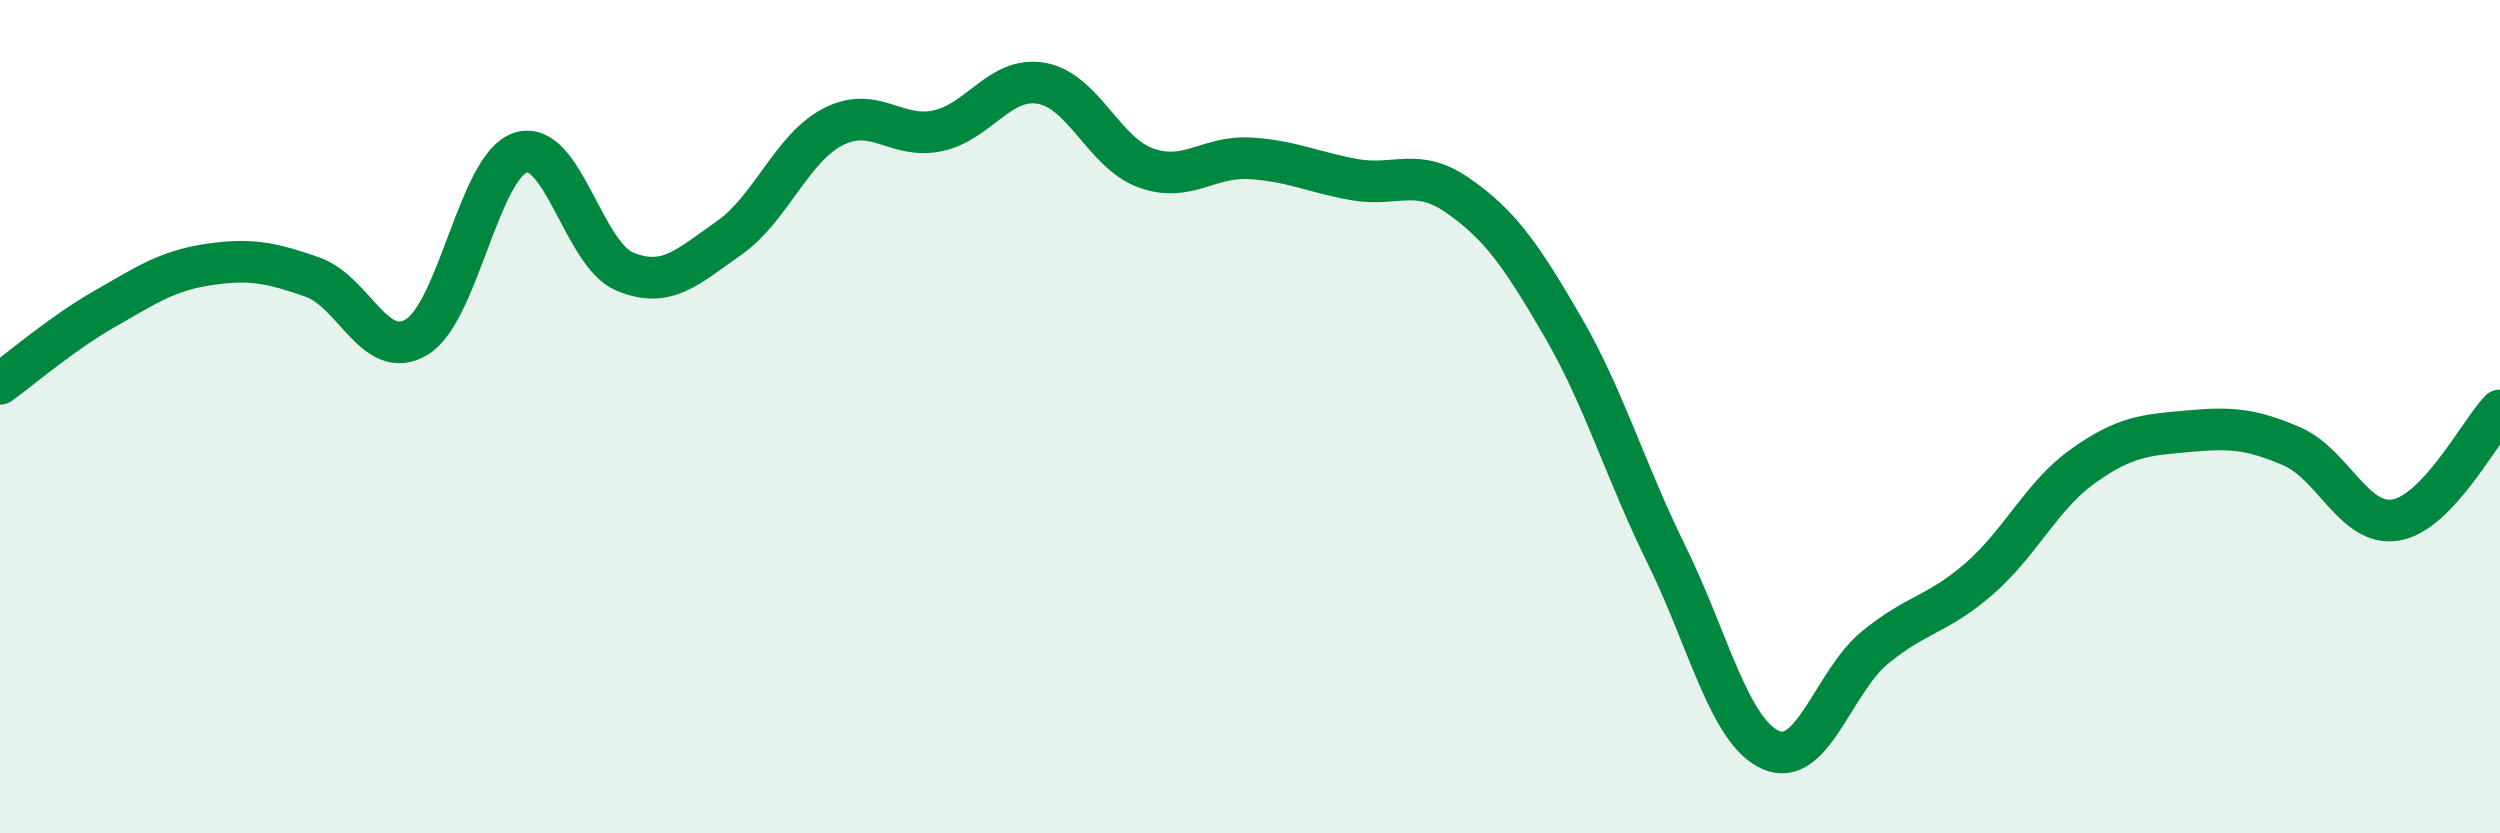
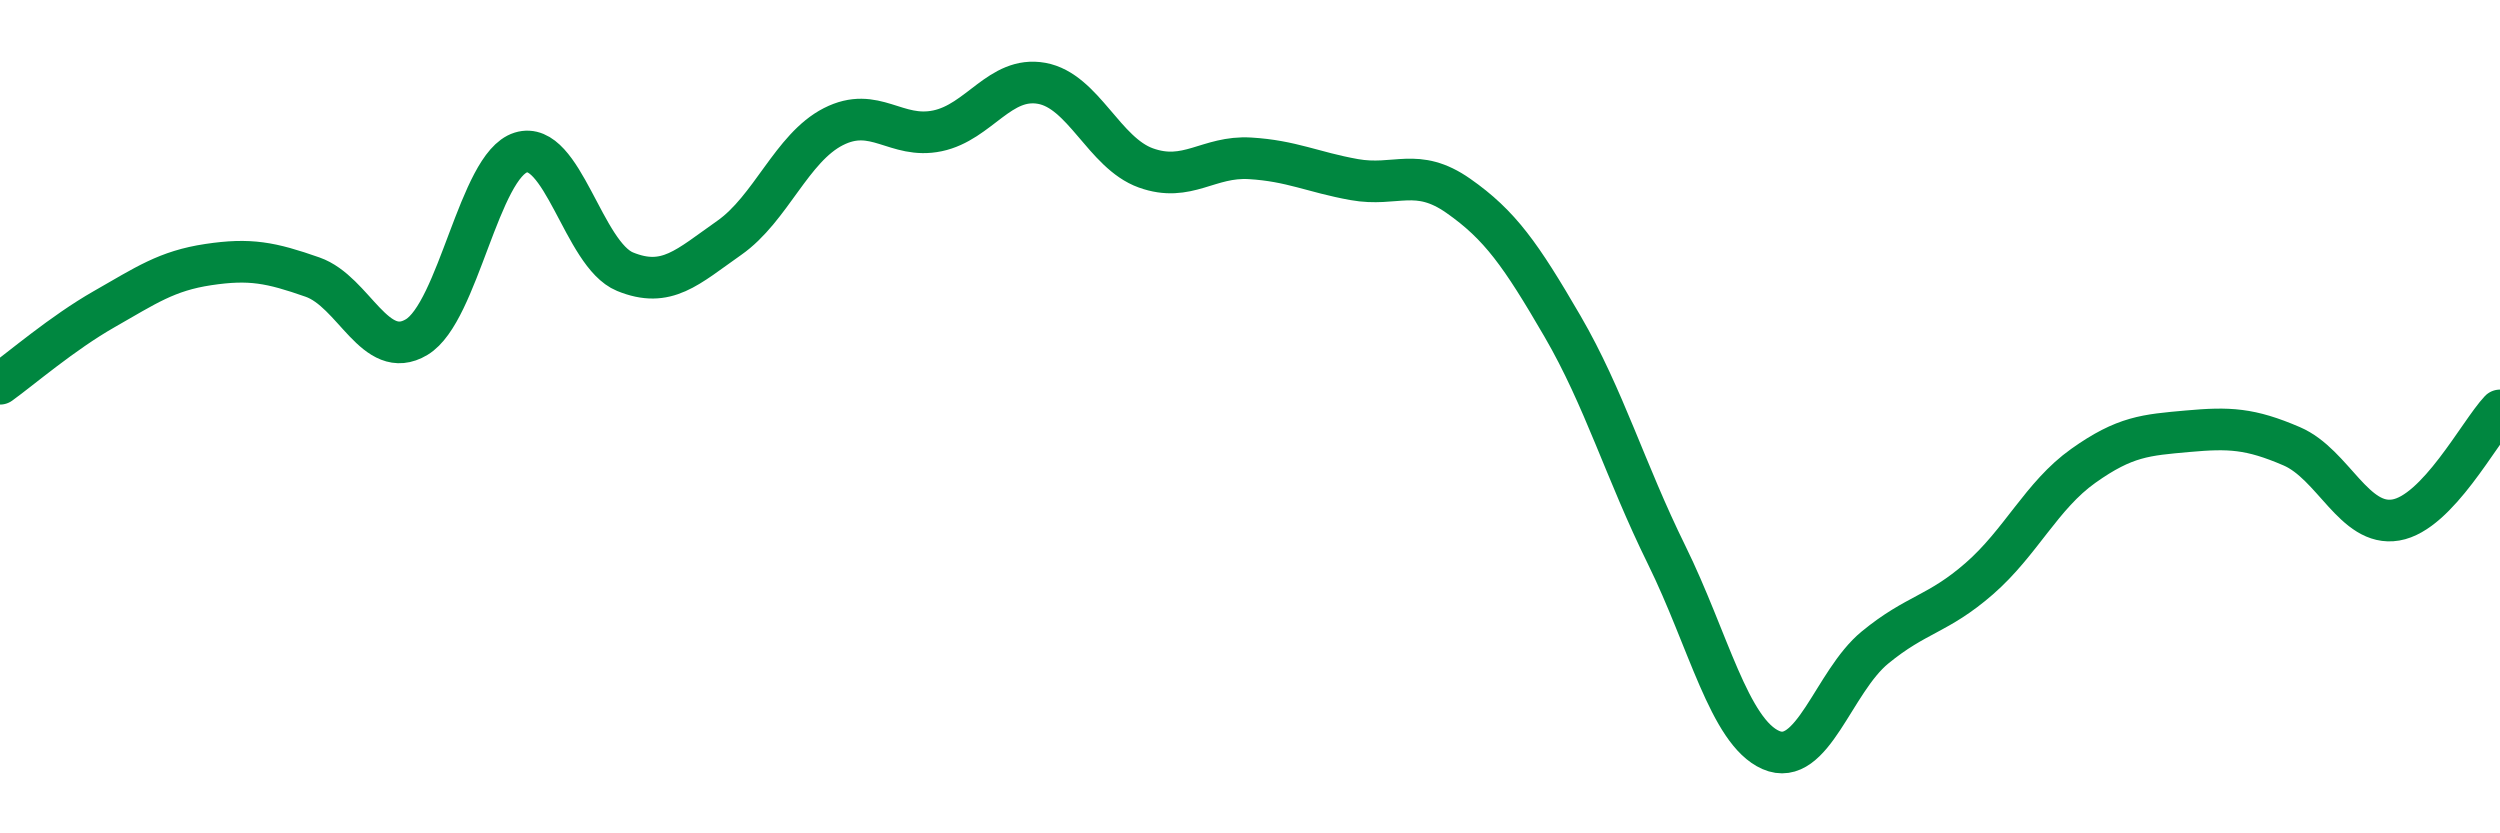
<svg xmlns="http://www.w3.org/2000/svg" width="60" height="20" viewBox="0 0 60 20">
-   <path d="M 0,9.21 C 0.5,8.85 1.5,7.99 2.5,7.42 C 3.5,6.85 4,6.5 5,6.35 C 6,6.2 6.5,6.3 7.5,6.65 C 8.5,7 9,8.69 10,8.09 C 11,7.49 11.5,3.97 12.5,3.66 C 13.5,3.35 14,6.11 15,6.52 C 16,6.93 16.5,6.41 17.5,5.71 C 18.5,5.01 19,3.55 20,3.04 C 21,2.53 21.5,3.35 22.5,3.14 C 23.5,2.93 24,1.82 25,2 C 26,2.18 26.5,3.67 27.5,4.03 C 28.5,4.39 29,3.74 30,3.8 C 31,3.86 31.5,4.13 32.5,4.31 C 33.5,4.49 34,4 35,4.7 C 36,5.4 36.5,6.11 37.5,7.83 C 38.5,9.55 39,11.29 40,13.32 C 41,15.35 41.5,17.56 42.5,18 C 43.5,18.44 44,16.36 45,15.54 C 46,14.72 46.5,14.76 47.5,13.89 C 48.5,13.02 49,11.89 50,11.18 C 51,10.47 51.5,10.44 52.5,10.35 C 53.5,10.26 54,10.28 55,10.71 C 56,11.14 56.5,12.65 57.5,12.48 C 58.5,12.31 59.5,10.38 60,9.85L60 20L0 20Z" fill="#008740" opacity="0.1" stroke-linecap="round" stroke-linejoin="round" />
  <path d="M 0,9.21 C 0.5,8.85 1.5,7.99 2.5,7.42 C 3.5,6.85 4,6.5 5,6.35 C 6,6.2 6.5,6.3 7.5,6.65 C 8.5,7 9,8.69 10,8.09 C 11,7.49 11.5,3.97 12.5,3.66 C 13.5,3.35 14,6.11 15,6.52 C 16,6.93 16.5,6.41 17.5,5.71 C 18.5,5.01 19,3.55 20,3.04 C 21,2.53 21.5,3.35 22.5,3.14 C 23.5,2.93 24,1.82 25,2 C 26,2.18 26.5,3.67 27.5,4.03 C 28.5,4.39 29,3.74 30,3.8 C 31,3.86 31.5,4.13 32.5,4.31 C 33.5,4.49 34,4 35,4.7 C 36,5.4 36.5,6.11 37.5,7.83 C 38.5,9.55 39,11.29 40,13.32 C 41,15.35 41.5,17.56 42.5,18 C 43.5,18.44 44,16.36 45,15.54 C 46,14.72 46.5,14.76 47.5,13.89 C 48.5,13.02 49,11.89 50,11.18 C 51,10.47 51.5,10.44 52.5,10.35 C 53.5,10.26 54,10.28 55,10.71 C 56,11.14 56.5,12.65 57.5,12.48 C 58.5,12.31 59.5,10.38 60,9.85" stroke="#008740" stroke-width="1" fill="none" stroke-linecap="round" stroke-linejoin="round" />
</svg>